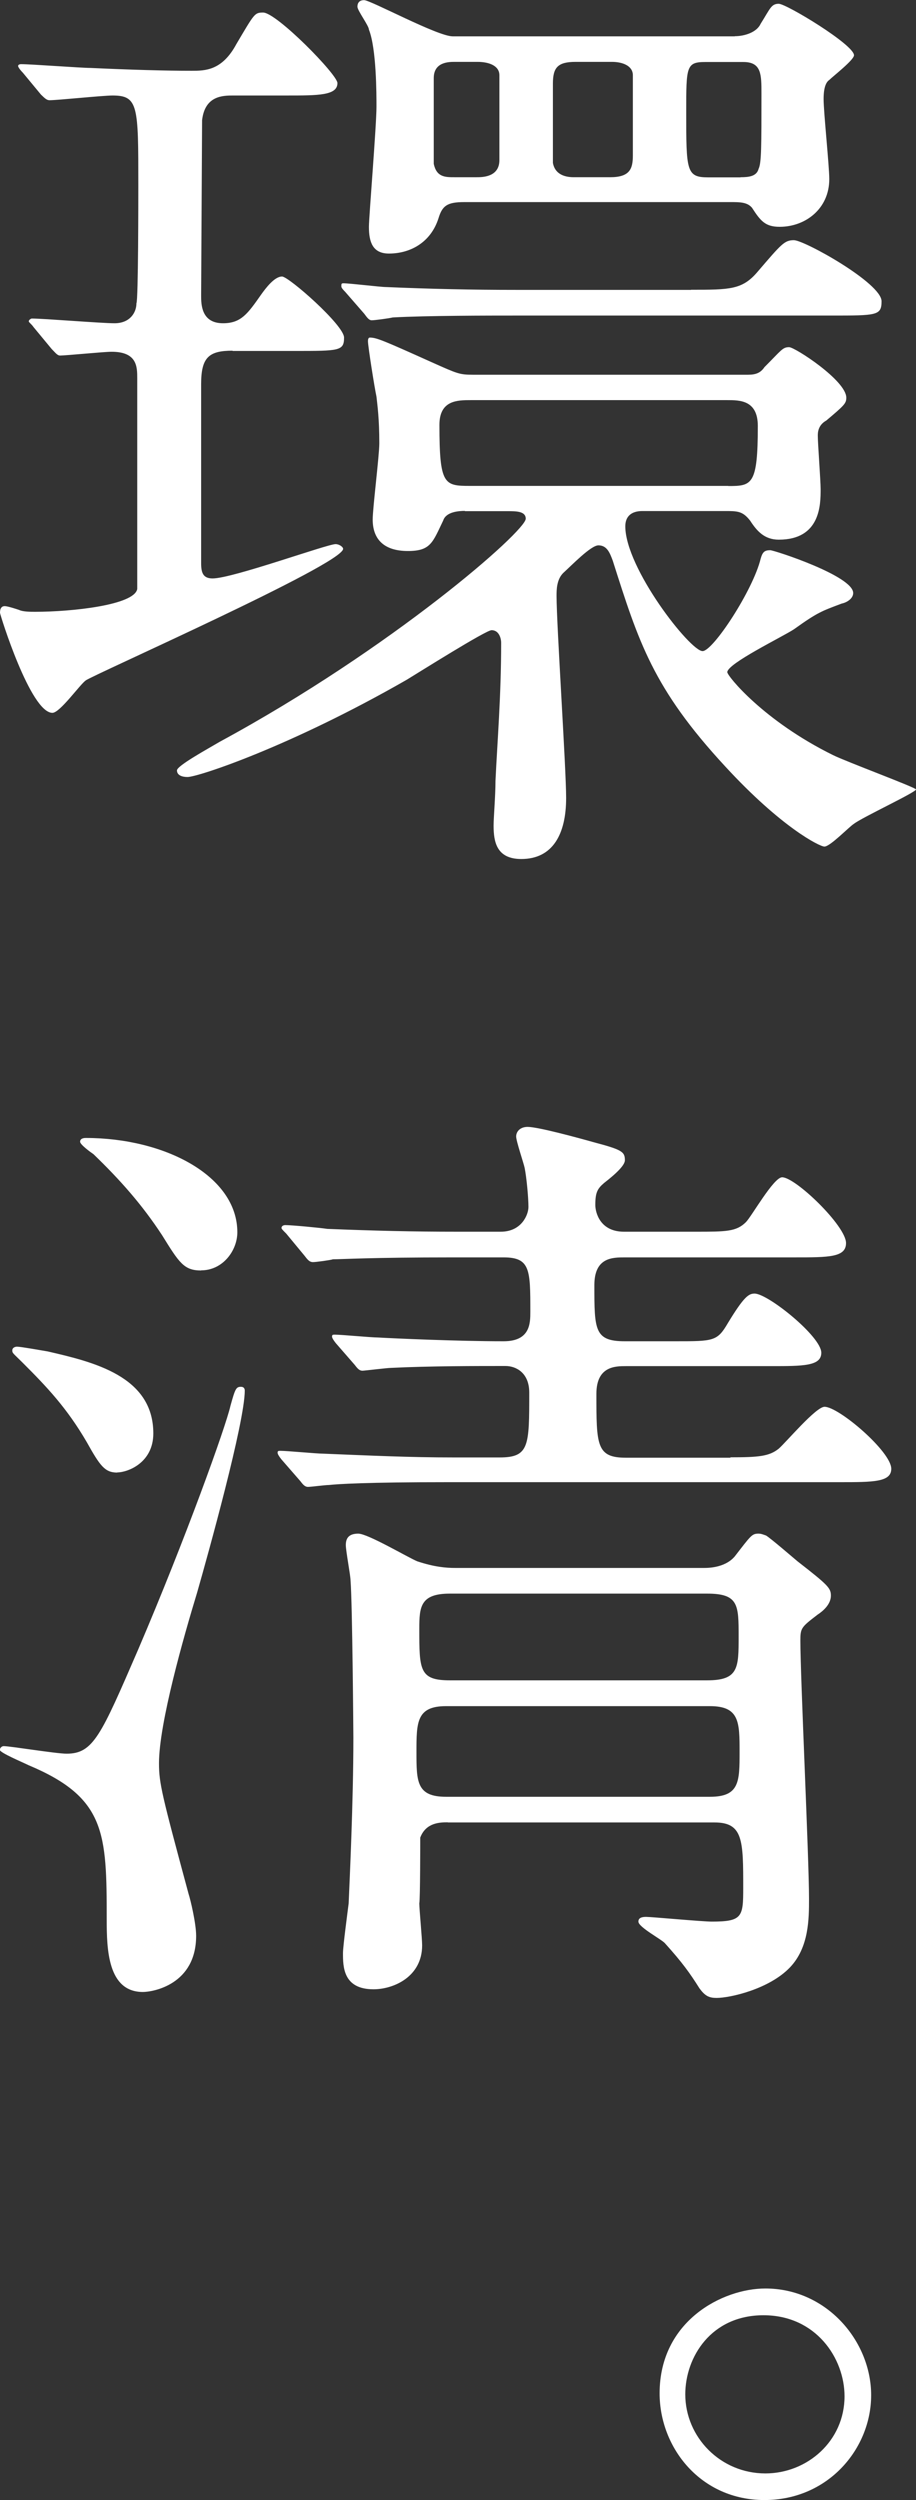
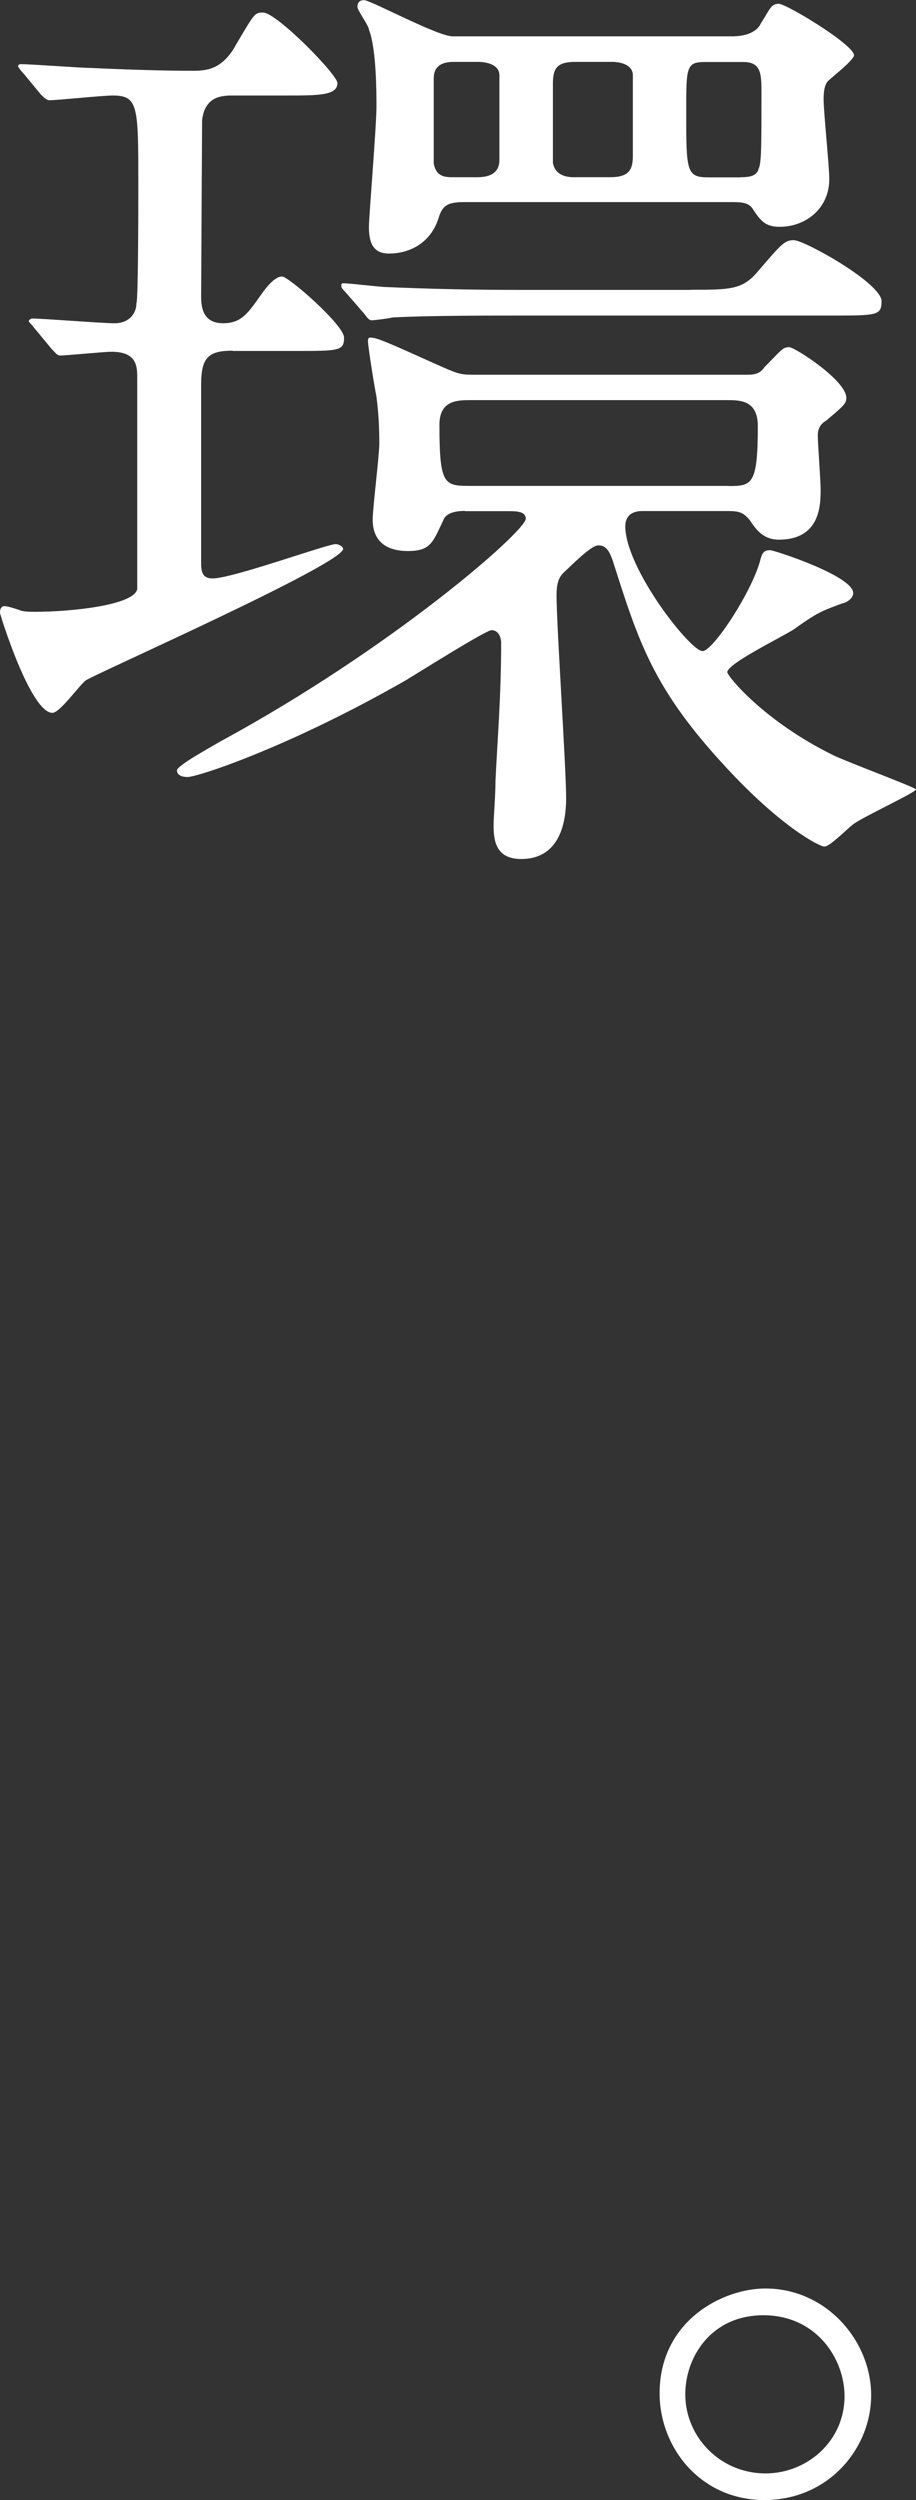
<svg xmlns="http://www.w3.org/2000/svg" id="_レイヤー_2" viewBox="0 0 67.81 185.07">
  <rect x="0" y="0" width="67.81" height="185.07" fill="#333333" stroke="none" />
  <defs>
    <style>.cls-1{fill:#fff;}</style>
  </defs>
  <g id="_ヘッダー">
    <path class="cls-1" d="M17.22,25.96c-1.76,0-2.33.49-2.33,2.47v13.26c0,.71.14,1.13.85,1.13,1.48,0,8.47-2.54,9.1-2.54.28,0,.56.21.56.35,0,1.13-18.63,9.38-19.05,9.74-.42.28-1.91,2.4-2.47,2.4-1.62,0-3.88-7.27-3.88-7.41,0-.35.14-.49.35-.49s.85.21,1.06.28c.28.14.85.14,1.2.14,2.68,0,7.34-.49,7.55-1.69v-15.59c0-.85,0-1.97-1.9-1.97-.56,0-3.39.28-3.81.28-.21,0-.35-.21-.63-.49l-1.34-1.62c-.14-.21-.35-.35-.35-.42,0-.14.21-.21.21-.21.92,0,5.15.35,6.14.35,1.13,0,1.62-.78,1.62-1.48.14-.21.14-7.9.14-8.75,0-5.86,0-6.63-1.91-6.63-.71,0-4.09.35-4.66.35-.21,0-.35-.14-.64-.42l-1.34-1.62c-.21-.21-.35-.42-.35-.49,0-.14.21-.14.21-.14.78,0,4.45.28,5.15.28,3.03.14,5.57.21,7.48.21.99,0,2.26,0,3.32-1.98,1.34-2.26,1.34-2.33,1.98-2.33.99,0,5.5,4.59,5.5,5.22,0,.92-1.41.92-3.74.92h-3.95c-.78,0-2.12,0-2.33,1.83,0,.78-.07,11.99-.07,12.98,0,.63,0,2.05,1.62,2.05,1.34,0,1.83-.71,2.82-2.12.35-.49.99-1.34,1.55-1.34.49,0,4.59,3.6,4.59,4.52,0,.99-.35.99-3.67.99h-4.59ZM34.43,37.82c-.49,0-1.41.07-1.62.71-.78,1.62-.92,2.26-2.61,2.26-1.9,0-2.61-.99-2.61-2.33,0-.85.49-4.73.49-5.64,0-1.83-.14-2.82-.21-3.46-.14-.63-.63-3.74-.63-4.09,0-.07,0-.28.14-.28.49,0,.99.21,4.59,1.83,1.9.85,2.05.92,3.03.92h20.39c.56,0,.92-.14,1.2-.56,1.27-1.27,1.34-1.48,1.83-1.48.42,0,4.23,2.47,4.23,3.74,0,.42-.14.56-1.48,1.69-.63.35-.63.92-.63,1.13,0,.56.21,3.32.21,3.95,0,1.13,0,3.74-3.1,3.74-1.06,0-1.62-.64-2.12-1.41-.56-.71-.92-.71-1.9-.71h-6.07c-.85,0-1.27.42-1.27,1.13,0,3.1,4.8,9.24,5.72,9.24.78,0,3.74-4.52,4.3-6.84.14-.49.28-.63.71-.63.28,0,6.14,1.9,6.14,3.17,0,.42-.49.71-.85.78-1.48.56-1.76.63-3.53,1.9-.85.56-4.94,2.54-4.94,3.18,0,.28,2.68,3.6,7.83,6.14.99.49,6.14,2.4,6.14,2.54,0,.21-3.95,2.05-4.59,2.54-.35.21-1.76,1.69-2.19,1.69-.35,0-3.18-1.41-7.34-5.93-5.36-5.79-6.42-9.24-8.33-15.24-.21-.56-.42-1.13-1.06-1.13-.56,0-1.98,1.48-2.61,2.05-.49.49-.49,1.27-.49,1.69,0,2.12.71,12.77.71,14.96,0,2.68-.99,4.52-3.32,4.52-1.83,0-2.05-1.27-2.05-2.47,0-.63.14-2.19.14-3.32.14-2.96.42-6.28.42-10.23,0-.28-.14-.92-.71-.92-.42,0-5.36,3.11-6.28,3.67-8.61,4.94-15.45,7.2-16.23,7.2-.42,0-.78-.14-.78-.49s2.33-1.62,3.17-2.12c12.77-6.92,22.65-15.59,22.65-16.51,0-.56-.71-.56-1.34-.56h-3.18ZM51.15,21.45c2.89,0,3.81,0,4.94-1.34,1.76-2.05,1.98-2.33,2.68-2.33.78,0,6.49,3.18,6.49,4.52,0,1.06-.35,1.06-3.74,1.06h-23.42c-1.69,0-6.56,0-9.03.14-.28.07-1.34.21-1.55.21s-.35-.21-.56-.49l-1.41-1.62c-.28-.28-.28-.35-.28-.42,0-.14,0-.21.14-.21.49,0,2.75.28,3.18.28,3.25.14,6.35.21,9.67.21h12.91ZM54.4,2.68c.71,0,1.62-.28,1.91-.92.71-1.13.78-1.48,1.34-1.48s5.57,3.03,5.57,3.81c0,.35-1.55,1.55-1.83,1.83-.21.14-.42.49-.42,1.41,0,.99.42,4.94.42,5.93,0,2.19-1.76,3.53-3.67,3.53-1.06,0-1.41-.42-2.05-1.41-.35-.42-.92-.42-1.55-.42h-19.76c-1.27,0-1.62.28-1.9,1.2-.56,1.76-2.05,2.61-3.67,2.61-1.2,0-1.48-.85-1.48-1.98,0-.71.56-7.48.56-8.89,0-.92,0-4.3-.56-5.71,0-.28-.85-1.41-.85-1.69,0-.35.21-.49.49-.49.49,0,5.43,2.68,6.56,2.68h20.88ZM35.28,13.12c.42,0,1.69,0,1.69-1.27v-6.28c0-.71-.78-.99-1.62-.99h-1.69c-.42,0-1.55,0-1.55,1.2v6.35c.21.99.85.99,1.55.99h1.62ZM53.91,35.98c1.76,0,2.19-.07,2.19-4.45,0-1.91-1.34-1.91-2.26-1.91h-18.98c-.99,0-2.33,0-2.33,1.83,0,4.44.35,4.52,2.26,4.52h19.12ZM45.16,13.12c1.48,0,1.69-.63,1.69-1.62v-5.93c0-.71-.78-.99-1.55-.99h-2.68c-1.34,0-1.69.42-1.69,1.62v5.86c.14.78.78,1.06,1.55,1.06h2.68ZM54.82,13.12c.63,0,1.2-.07,1.34-.63.21-.42.21-1.69.21-5.57,0-1.41,0-2.33-1.34-2.33h-2.82c-1.41,0-1.41.35-1.41,3.67,0,4.38,0,4.87,1.62,4.87h2.4Z" />
-     <path class="cls-1" d="M10.58,147.46c-2.61,0-2.68-3.18-2.68-5.36,0-6.42-.07-9.03-5.79-11.43-.42-.21-2.12-.92-2.12-1.13,0-.14.14-.28.28-.28.49,0,3.88.56,4.66.56,1.98,0,2.54-1.34,5.29-7.69,3.53-8.25,6.49-16.51,6.84-18.06.35-1.27.42-1.41.78-1.41.21,0,.28.14.28.28,0,2.33-2.68,11.99-3.53,14.96-.99,3.25-2.82,9.67-2.82,12.63,0,1.48.21,2.33,2.19,9.67.14.42.56,2.19.56,3.1,0,3.6-3.17,4.16-3.95,4.16ZM8.68,109.01c-.92,0-1.27-.49-2.26-2.26-1.48-2.54-2.96-4.09-4.73-5.86-.71-.71-.78-.71-.78-.92s.21-.28.35-.28c.28,0,1.83.28,2.26.35,3.39.78,7.83,1.83,7.83,6.07,0,2.19-1.91,2.89-2.68,2.89ZM14.89,94.05c-1.27,0-1.62-.56-2.89-2.61-1.48-2.26-3.1-4.09-5.08-6-.21-.14-.99-.71-.99-.92,0-.28.35-.28.42-.28,5.86,0,11.22,2.82,11.22,6.98,0,1.34-1.06,2.82-2.68,2.82ZM54.05,107.88c2.12,0,2.89-.07,3.6-.64.56-.49,2.75-3.1,3.39-3.1,1.06,0,4.94,3.32,4.94,4.59,0,.99-1.34.99-3.81.99h-28.93c-6.21,0-8.25.14-8.89.21-.28,0-1.34.14-1.55.14s-.35-.14-.56-.42l-1.41-1.62q-.28-.35-.28-.49c0-.14.07-.14.21-.14.49,0,2.68.21,3.17.21,3.46.14,6.35.28,9.67.28h3.39c2.19,0,2.19-.85,2.19-4.8,0-1.48-.99-1.97-1.76-1.97-2.12,0-5.64,0-8.47.14-.28,0-1.98.21-2.12.21-.21,0-.35-.14-.56-.42l-1.41-1.62q-.28-.35-.28-.49c0-.14.07-.14.21-.14.49,0,2.68.21,3.18.21,1.2.07,5.93.28,9.31.28,1.98,0,1.98-1.34,1.98-2.19,0-3.1,0-4.02-1.98-4.02h-3.74c-6.14,0-8.18.14-8.89.14-.21.07-1.27.21-1.48.21-.28,0-.42-.21-.64-.49l-1.34-1.62c-.28-.28-.35-.35-.35-.42,0-.14.14-.21.28-.21.49,0,2.68.21,3.1.28,3.46.14,6.35.21,9.67.21h3.18c1.55,0,2.05-1.27,2.05-1.83,0-.71-.14-2.19-.28-2.89-.07-.35-.63-1.98-.63-2.33s.28-.71.85-.71c.78,0,3.88.85,4.87,1.13,2.12.56,2.33.71,2.33,1.34q0,.49-1.55,1.69c-.49.42-.64.71-.64,1.62,0,.56.35,1.98,2.12,1.98h5.29c2.26,0,3.03,0,3.74-.71.42-.42,2.05-3.32,2.68-3.32.99,0,4.73,3.6,4.73,4.87,0,1.06-1.27,1.06-3.81,1.06h-12.56c-.92,0-2.26,0-2.26,2.05,0,3.32,0,4.16,2.26,4.16h3.74c2.82,0,3.1,0,3.88-1.34,1.2-1.98,1.55-2.19,1.98-2.19.99,0,4.94,3.18,4.94,4.38,0,.99-1.34.99-3.74.99h-10.72c-.78,0-2.19,0-2.19,2.05,0,3.81,0,4.73,2.19,4.73h7.76ZM33.16,134.9c-.56,0-1.62,0-2.05,1.13,0,.07,0,4.59-.07,4.87,0,.42.21,2.61.21,3.11,0,2.33-2.12,3.25-3.6,3.25-2.26,0-2.26-1.69-2.26-2.68,0-.49.35-3.11.42-3.67.07-1.69.35-7.48.35-12.28,0-.07-.07-9.88-.21-11.64,0-.35-.35-2.19-.35-2.61s.14-.85.92-.85c.71,0,3.67,1.76,4.37,2.05,1.27.42,2.12.49,2.82.49h18.42c1.62,0,2.19-.78,2.26-.85,1.2-1.55,1.27-1.69,1.76-1.69.21,0,.35.07.56.14.35.21,1.98,1.62,2.33,1.91,2.26,1.76,2.47,1.98,2.47,2.54,0,.63-.56,1.13-.99,1.41-1.2.92-1.27.99-1.27,1.91,0,2.75.64,16.09.64,19.12,0,1.48,0,3.6-1.41,5.08-1.55,1.62-4.45,2.26-5.43,2.26-.56,0-.85-.14-1.27-.71-.71-1.13-1.27-1.91-2.54-3.32-.21-.28-1.98-1.2-1.98-1.62,0-.21.14-.35.56-.35s4.16.35,4.87.35c2.26,0,2.33-.35,2.33-2.47,0-3.53,0-4.87-2.12-4.87h-19.76ZM33.02,126.3c-2.19,0-2.19,1.2-2.19,3.39s0,3.32,2.19,3.32h19.54c2.19,0,2.19-1.13,2.19-3.32s0-3.39-2.19-3.39h-19.54ZM33.3,117.97c-2.19,0-2.26.99-2.26,2.61,0,3.03,0,3.81,2.26,3.81h19.05c2.33,0,2.33-.92,2.33-3.25s0-3.17-2.33-3.17h-19.05Z" />
    <path class="cls-1" d="M64.49,177.31c0,3.95-3.17,7.76-7.9,7.76s-7.76-3.88-7.76-7.9c0-5.36,4.66-7.76,7.83-7.76,4.52,0,7.83,3.88,7.83,7.9ZM50.73,177.24c0,3.18,2.61,5.86,5.93,5.86,3.1,0,5.86-2.4,5.86-5.71,0-2.82-2.12-6-6-6s-5.79,3.1-5.79,5.86Z" />
  </g>
</svg>